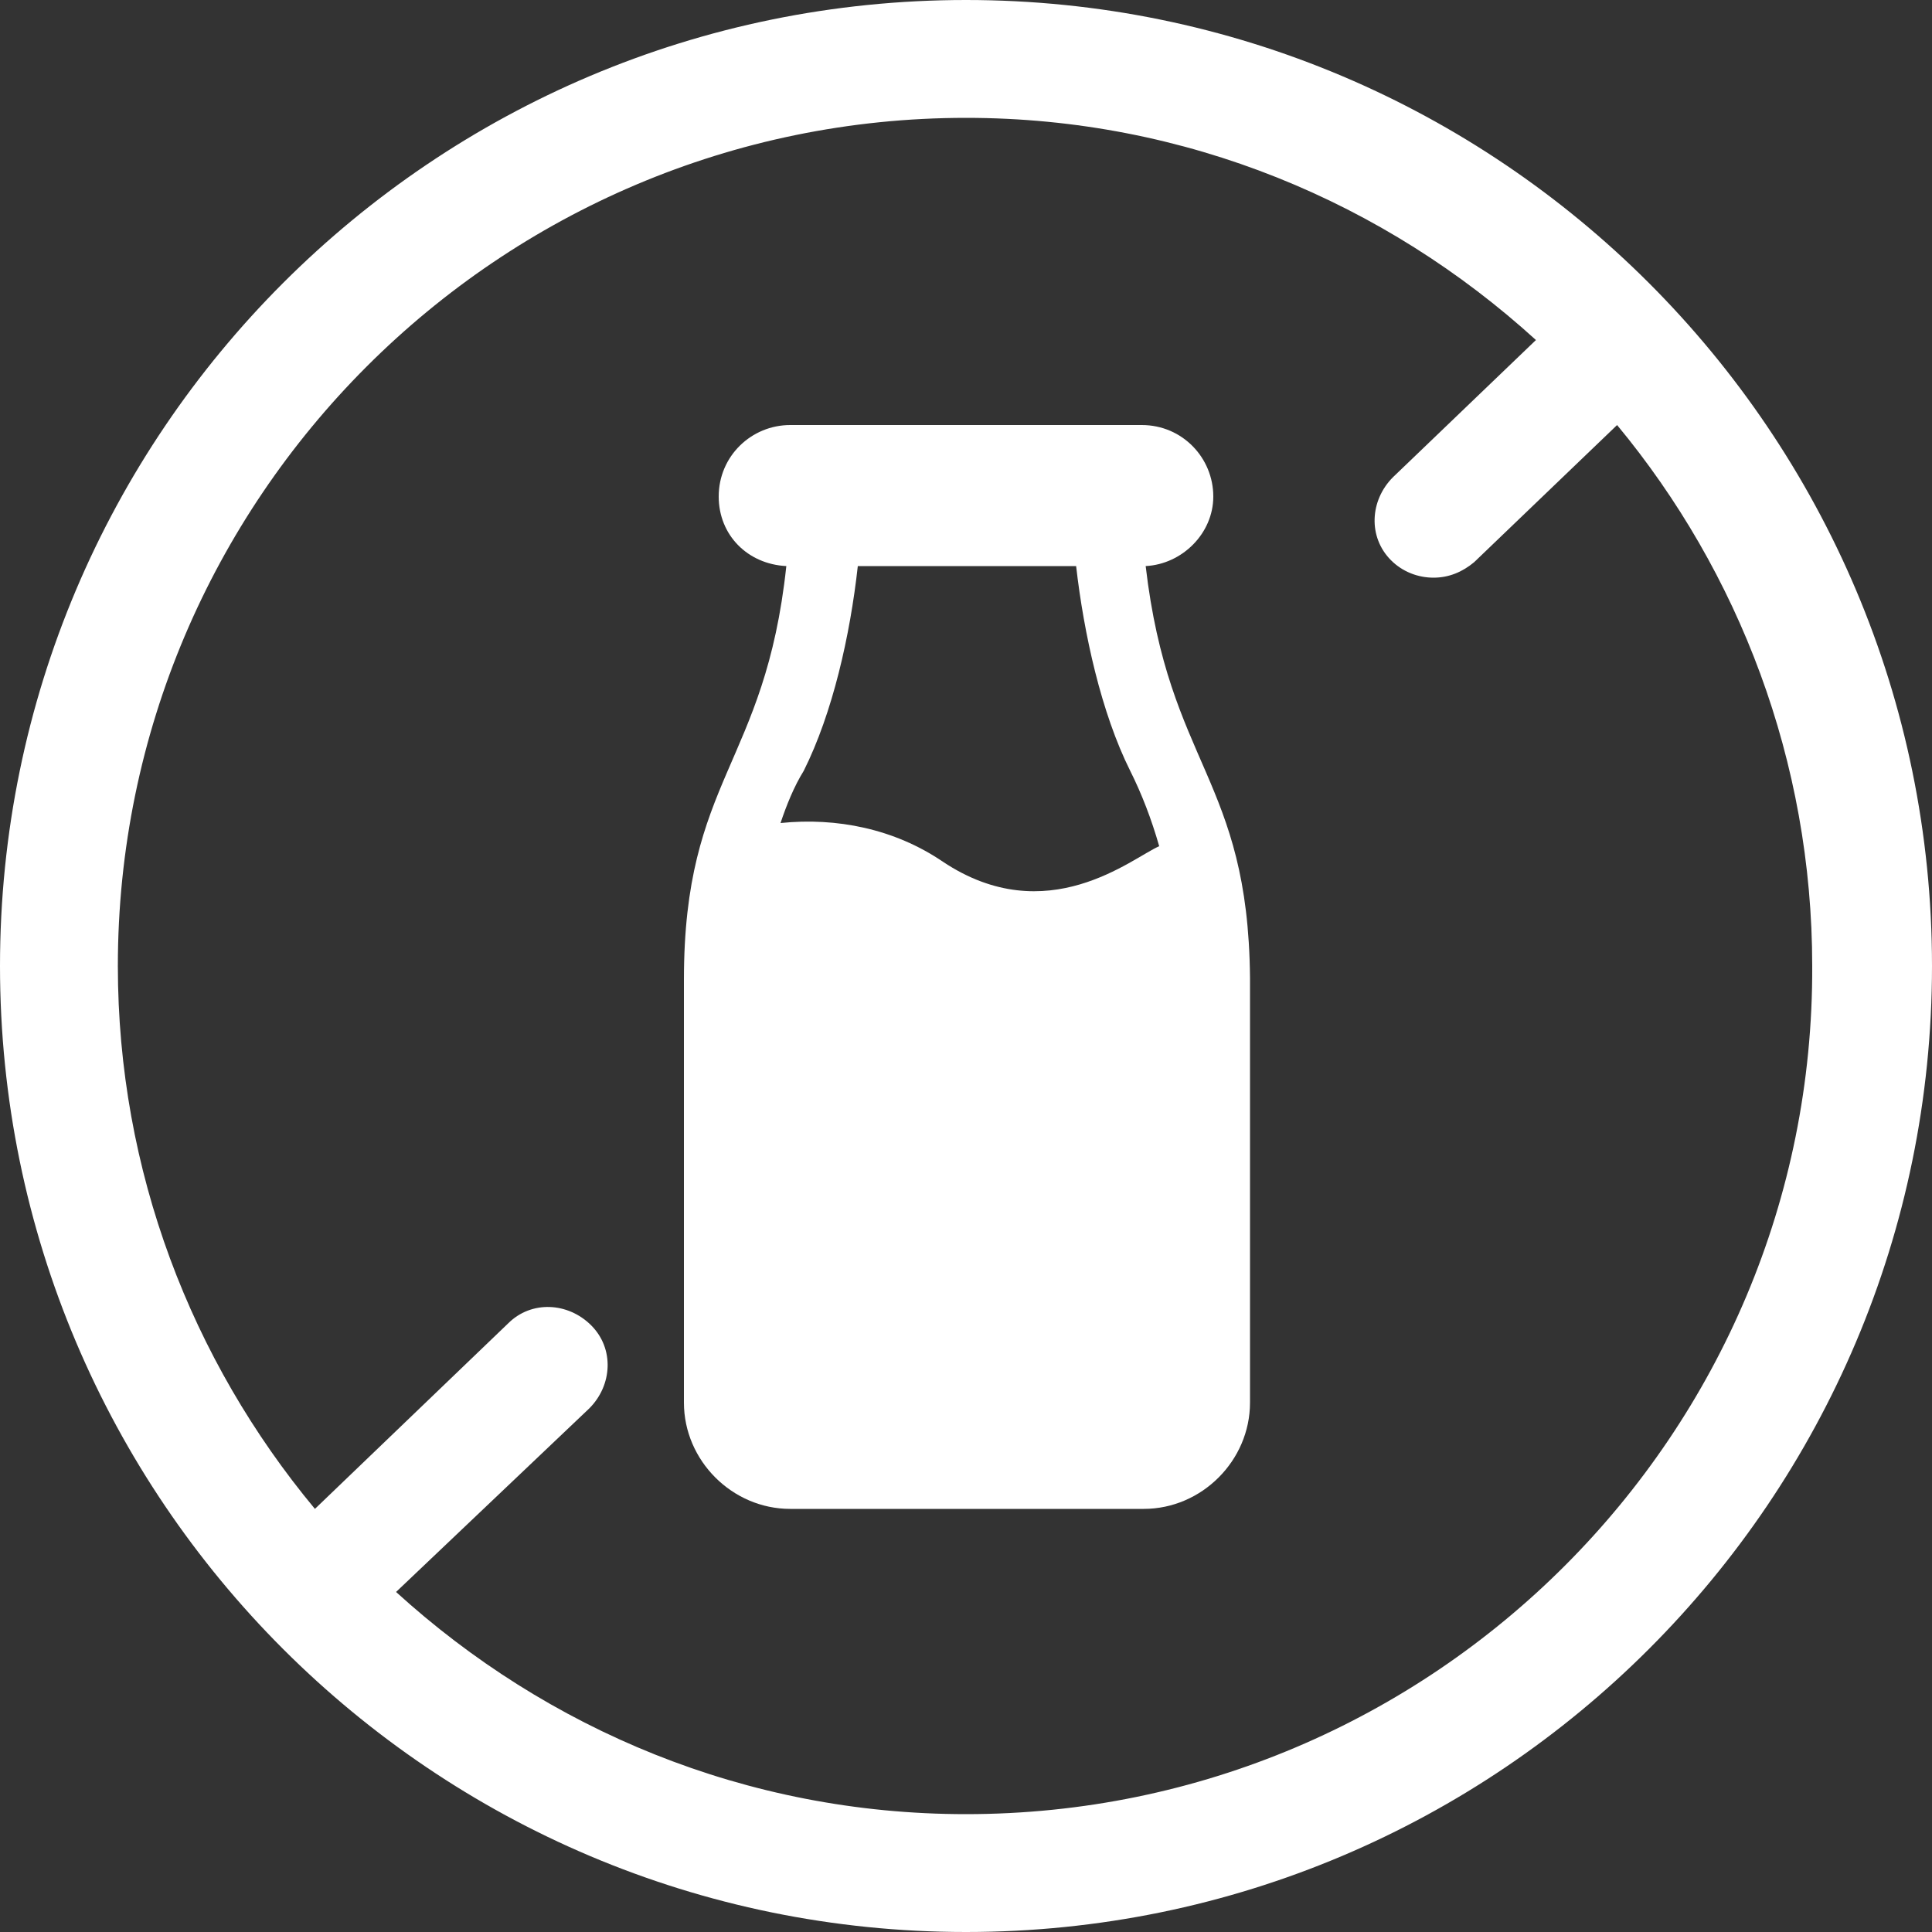
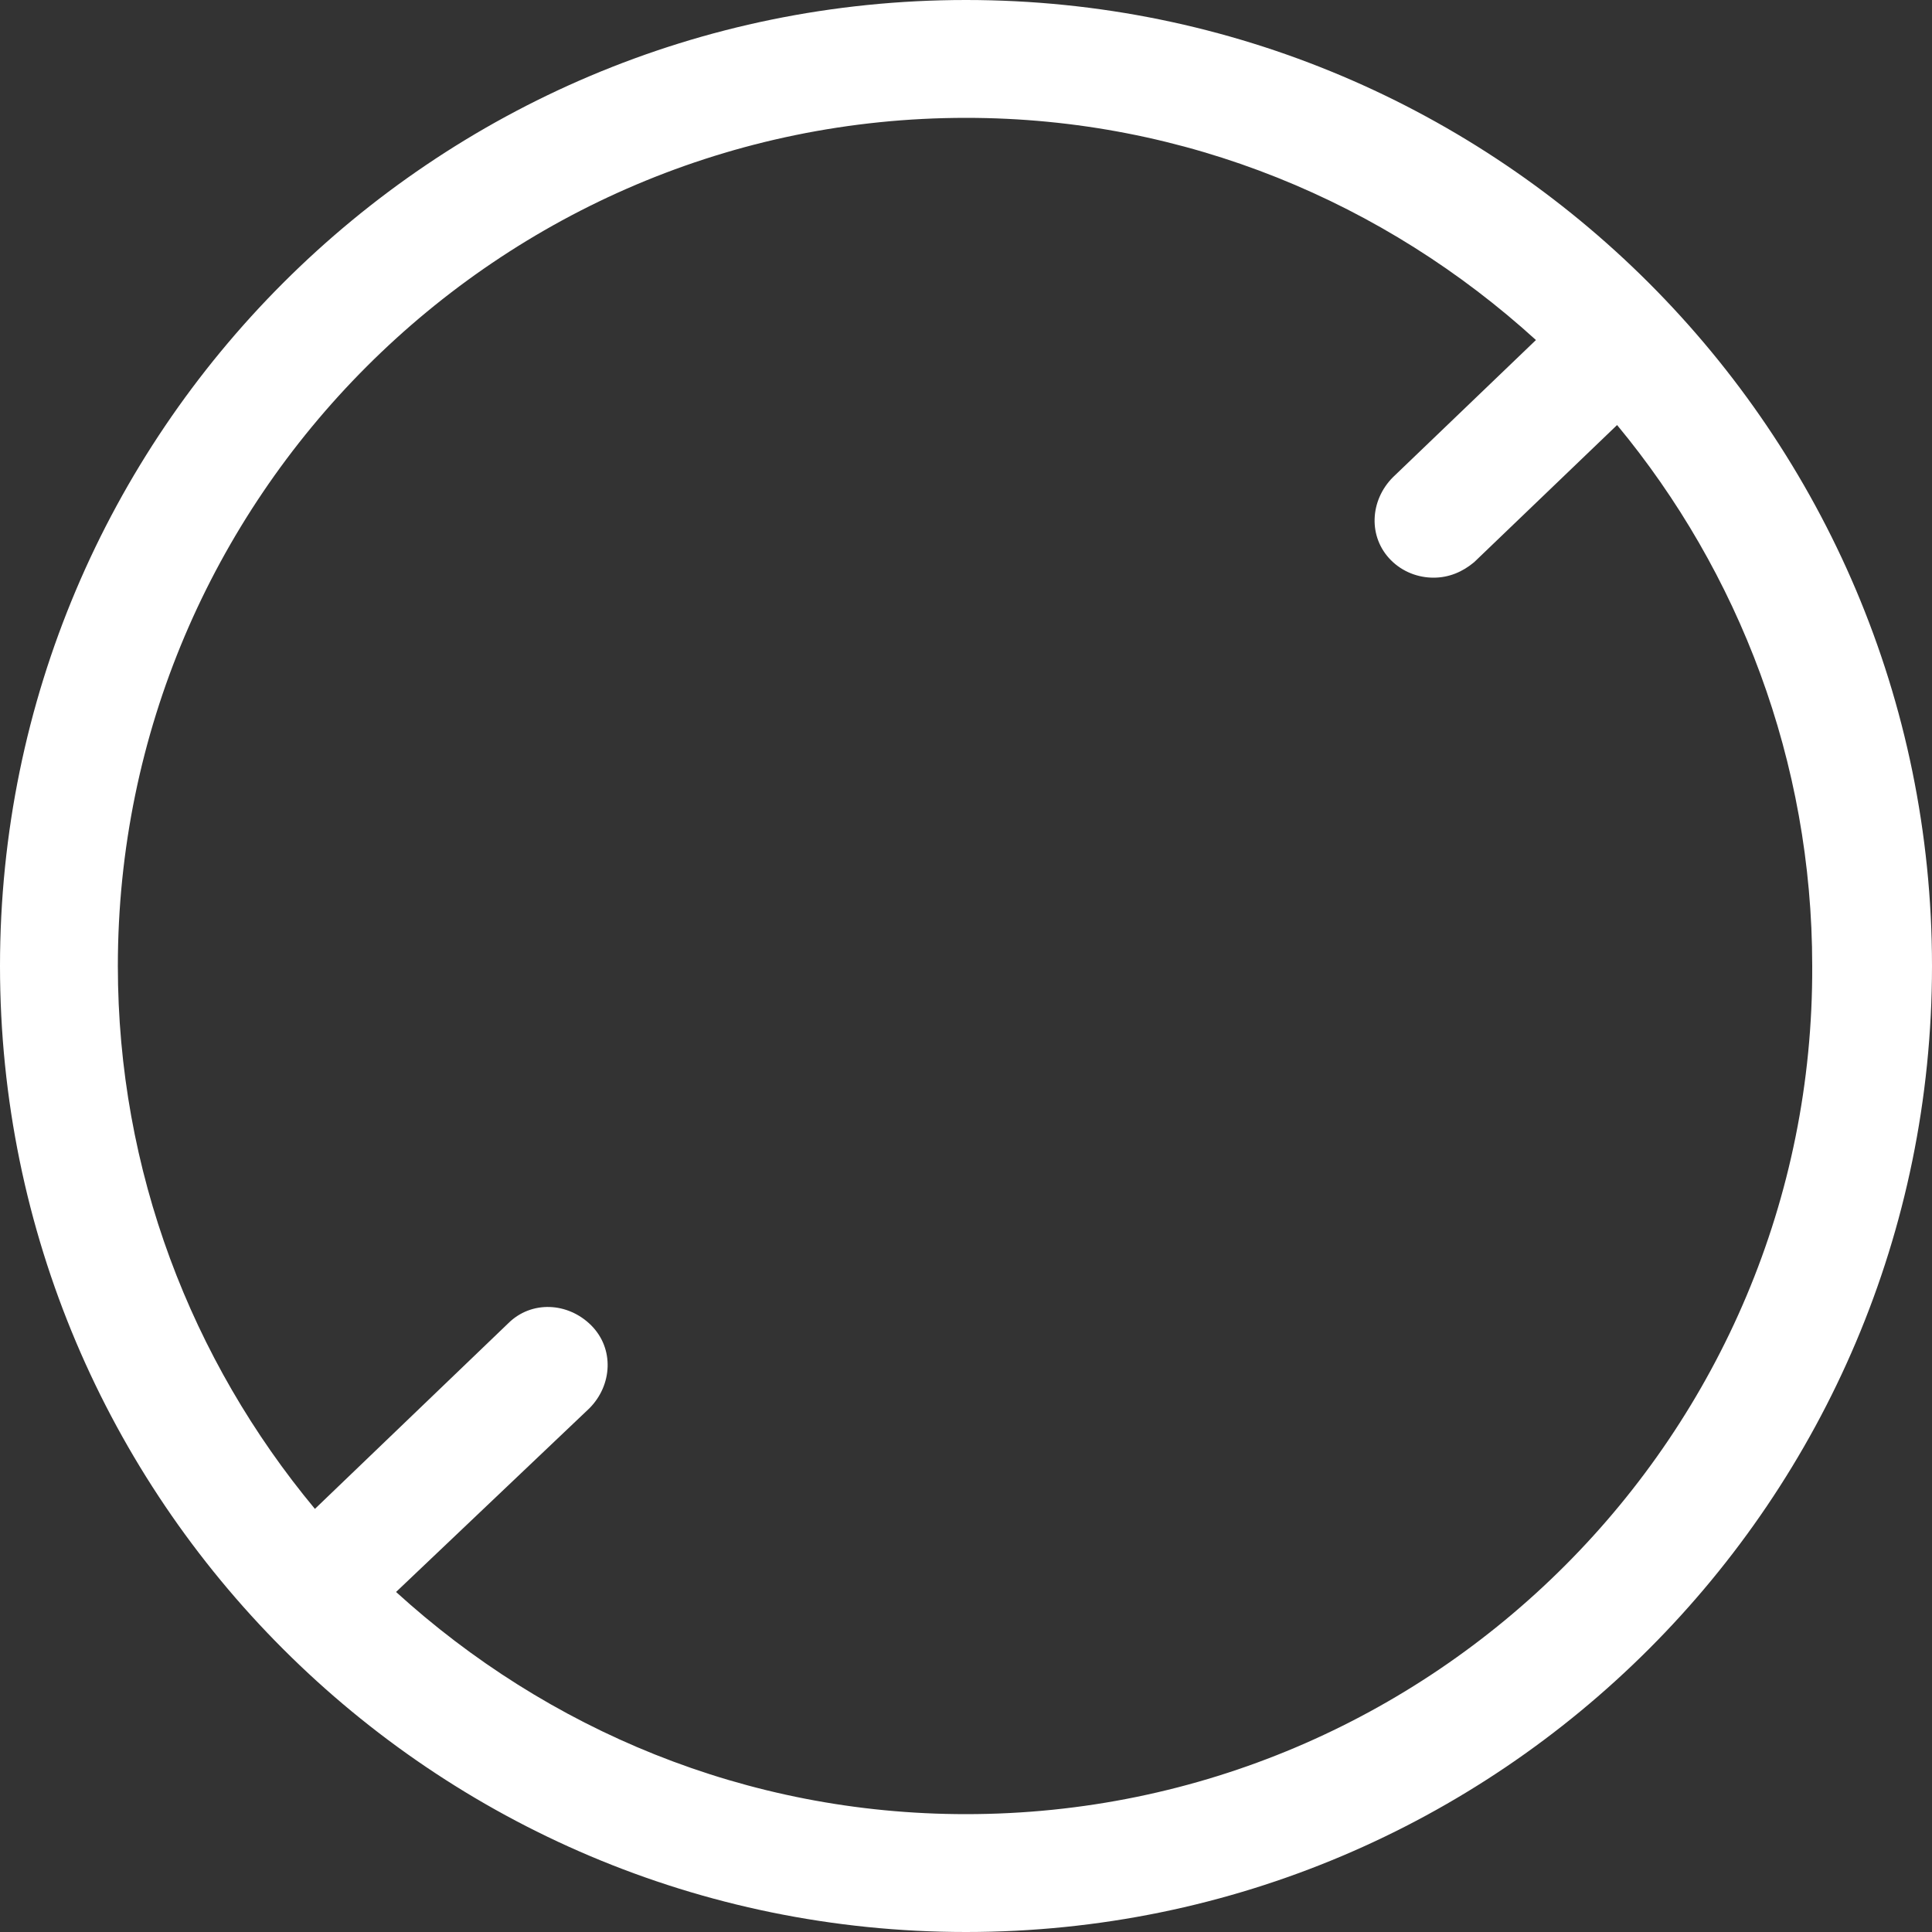
<svg xmlns="http://www.w3.org/2000/svg" version="1.1" width="32" height="32" viewBox="0 0 32 32">
  <rect x="0" y="0" width="32" height="32" fill="#333333" stroke="none" />
  <title>lacto_free</title>
  <path fill="#fff" d="M16 0c-8.832 0-16 7.168-16 16s7.168 16 16 16 16-7.168 16-16-7.168-16-16-16zM16 30.048c-3.648 0-6.944-1.408-9.44-3.68l3.2-3.040c0.384-0.384 0.416-0.992 0.032-1.376s-0.992-0.416-1.376-0.032l-3.2 3.072c-2.048-2.464-3.264-5.6-3.264-8.992 0-7.744 6.304-14.048 14.048-14.048 3.648 0 6.944 1.408 9.44 3.68l-2.368 2.272c-0.384 0.384-0.416 0.992-0.032 1.376 0.192 0.192 0.448 0.288 0.704 0.288s0.48-0.096 0.672-0.256l2.368-2.272c2.016 2.432 3.232 5.568 3.232 8.96 0.032 7.744-6.272 14.048-14.016 14.048z" />
-   <path fill="#fff" d="M18.976 9.376c0.608-0.032 1.12-0.544 1.12-1.152 0-0.64-0.512-1.184-1.184-1.184h-5.824c-0.64 0-1.184 0.512-1.184 1.184 0 0.64 0.48 1.12 1.12 1.152-0.352 3.296-1.696 3.52-1.696 6.848v7.008c0 0.96 0.8 1.76 1.76 1.76h5.856c0.96 0 1.76-0.8 1.76-1.76v-7.040c-0.032-3.296-1.344-3.52-1.728-6.816zM15.616 14.272c-0.8-0.544-1.76-0.736-2.688-0.64 0.096-0.288 0.224-0.608 0.384-0.864 0.48-0.96 0.768-2.24 0.896-3.392h3.616c0.128 1.12 0.416 2.432 0.896 3.392 0.192 0.384 0.352 0.8 0.48 1.248-0.448 0.192-1.856 1.408-3.584 0.256z" />
</svg>